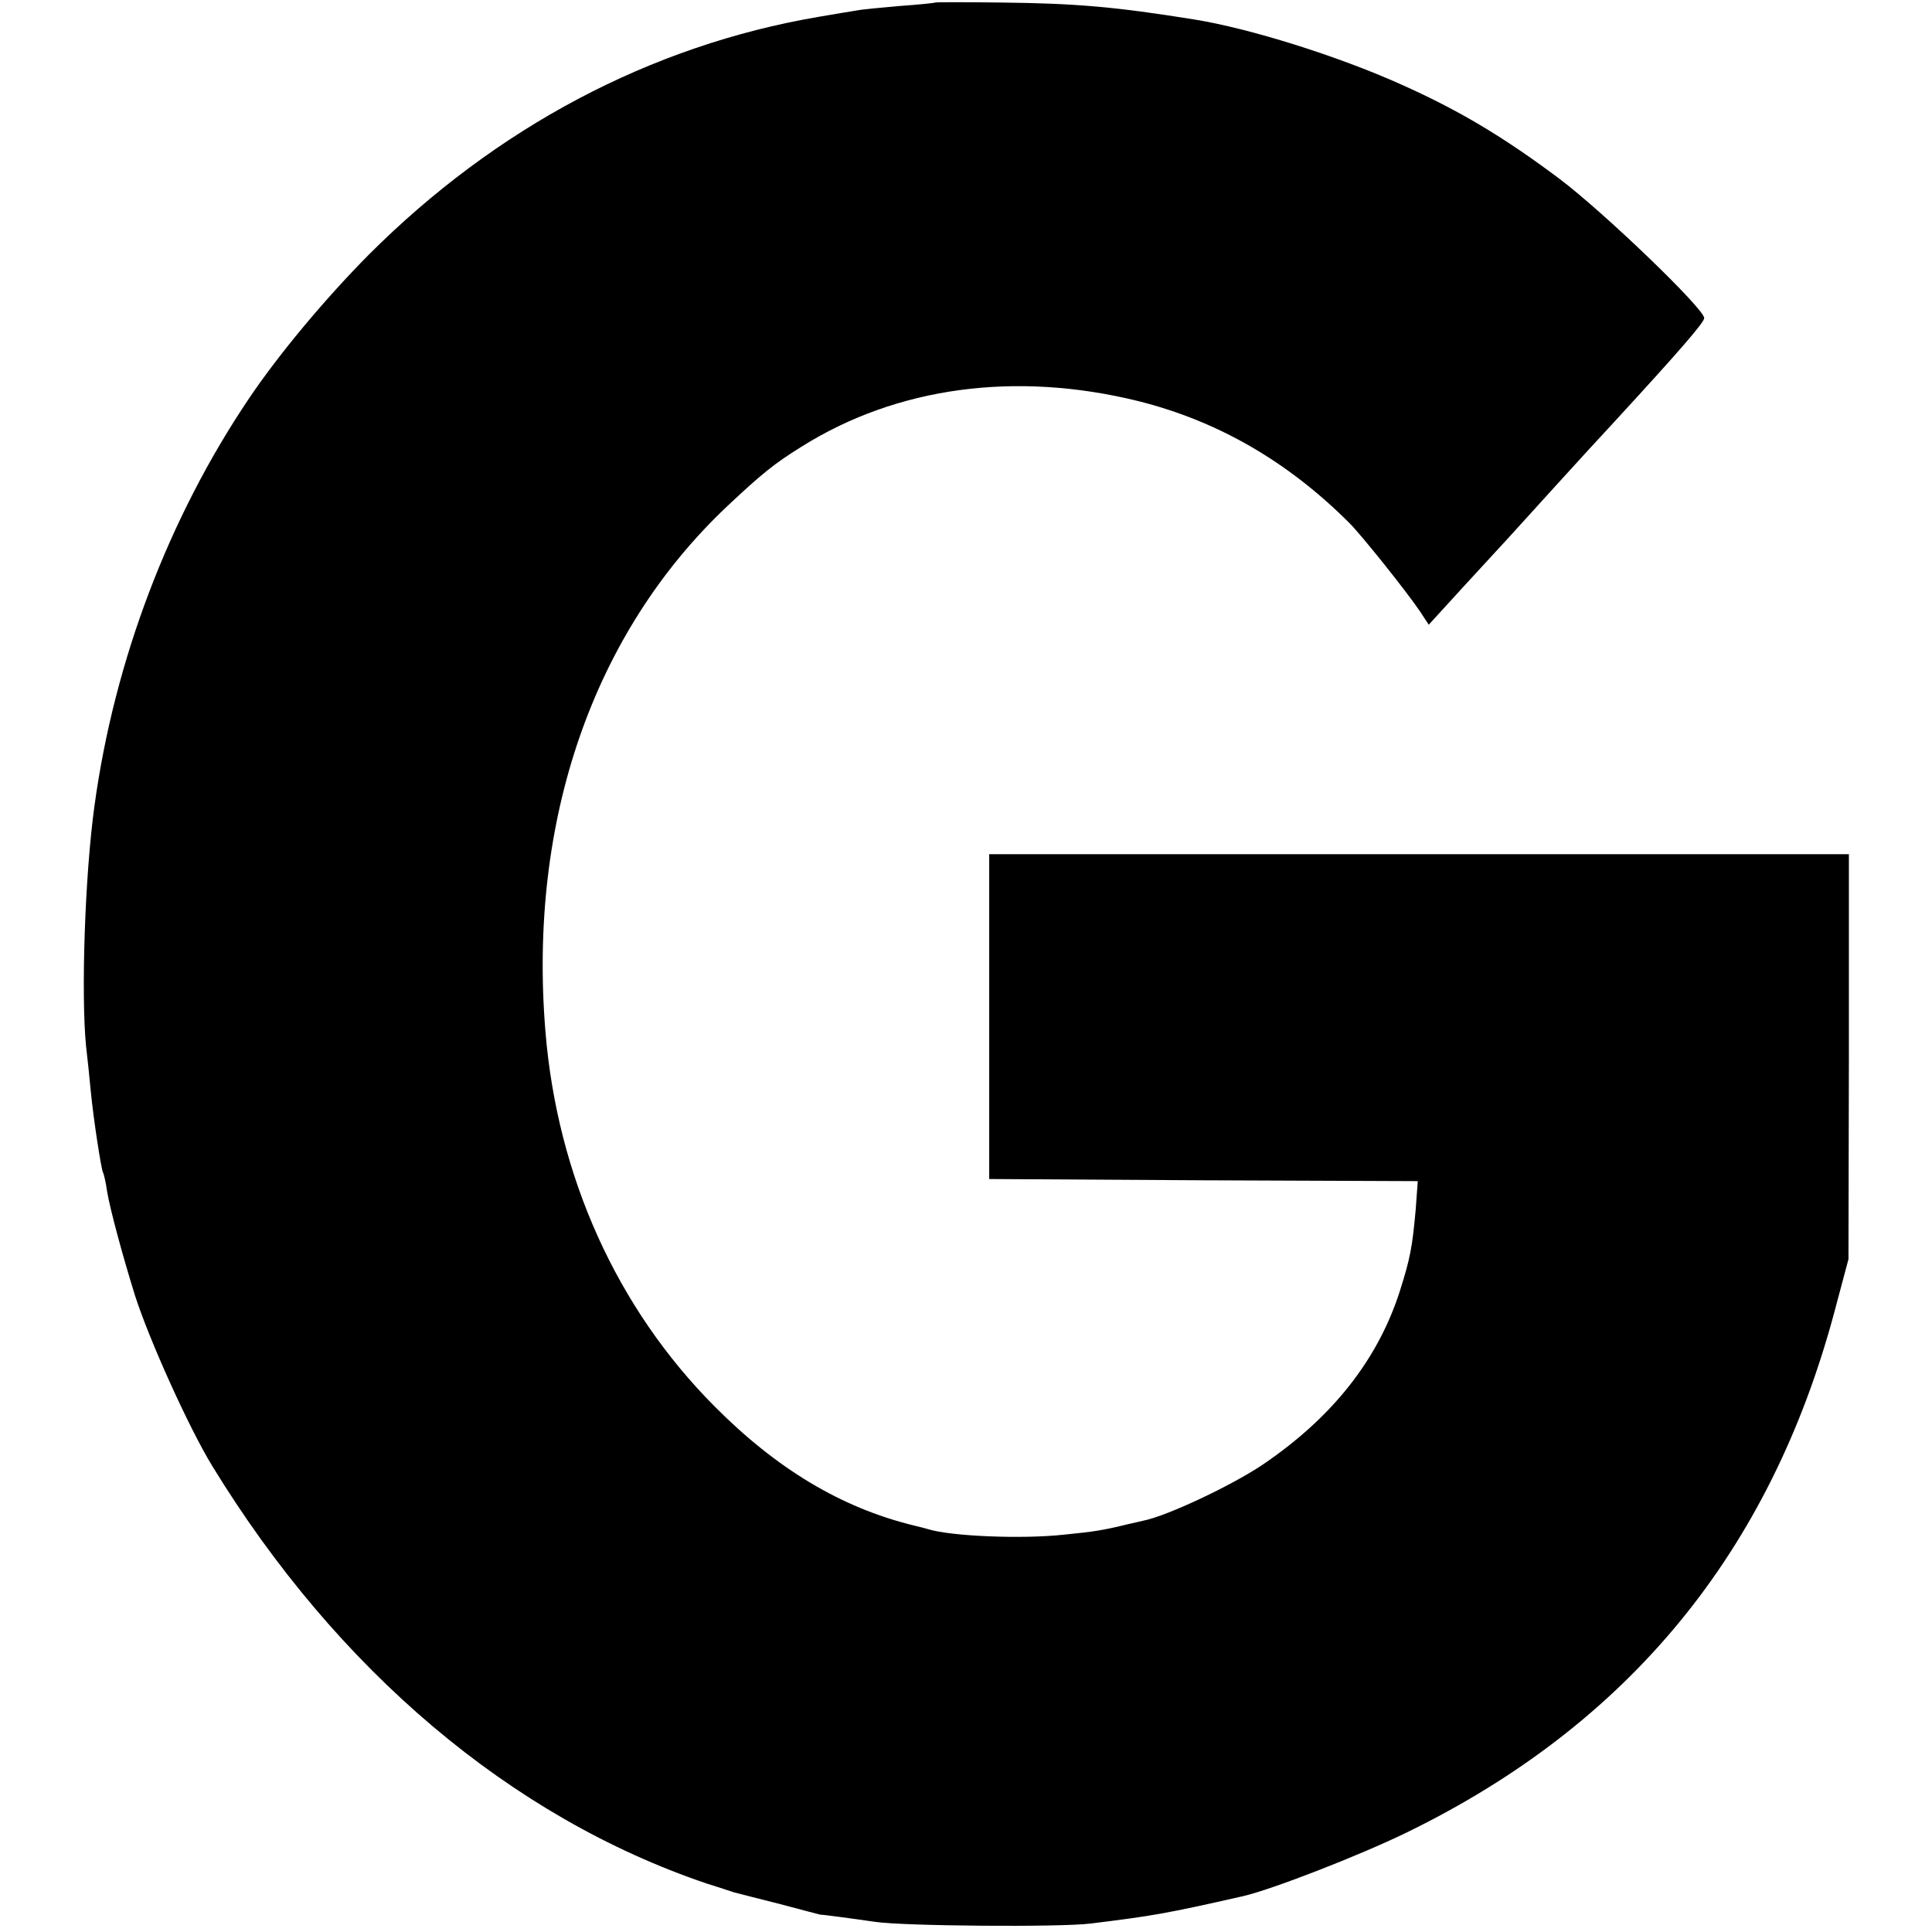
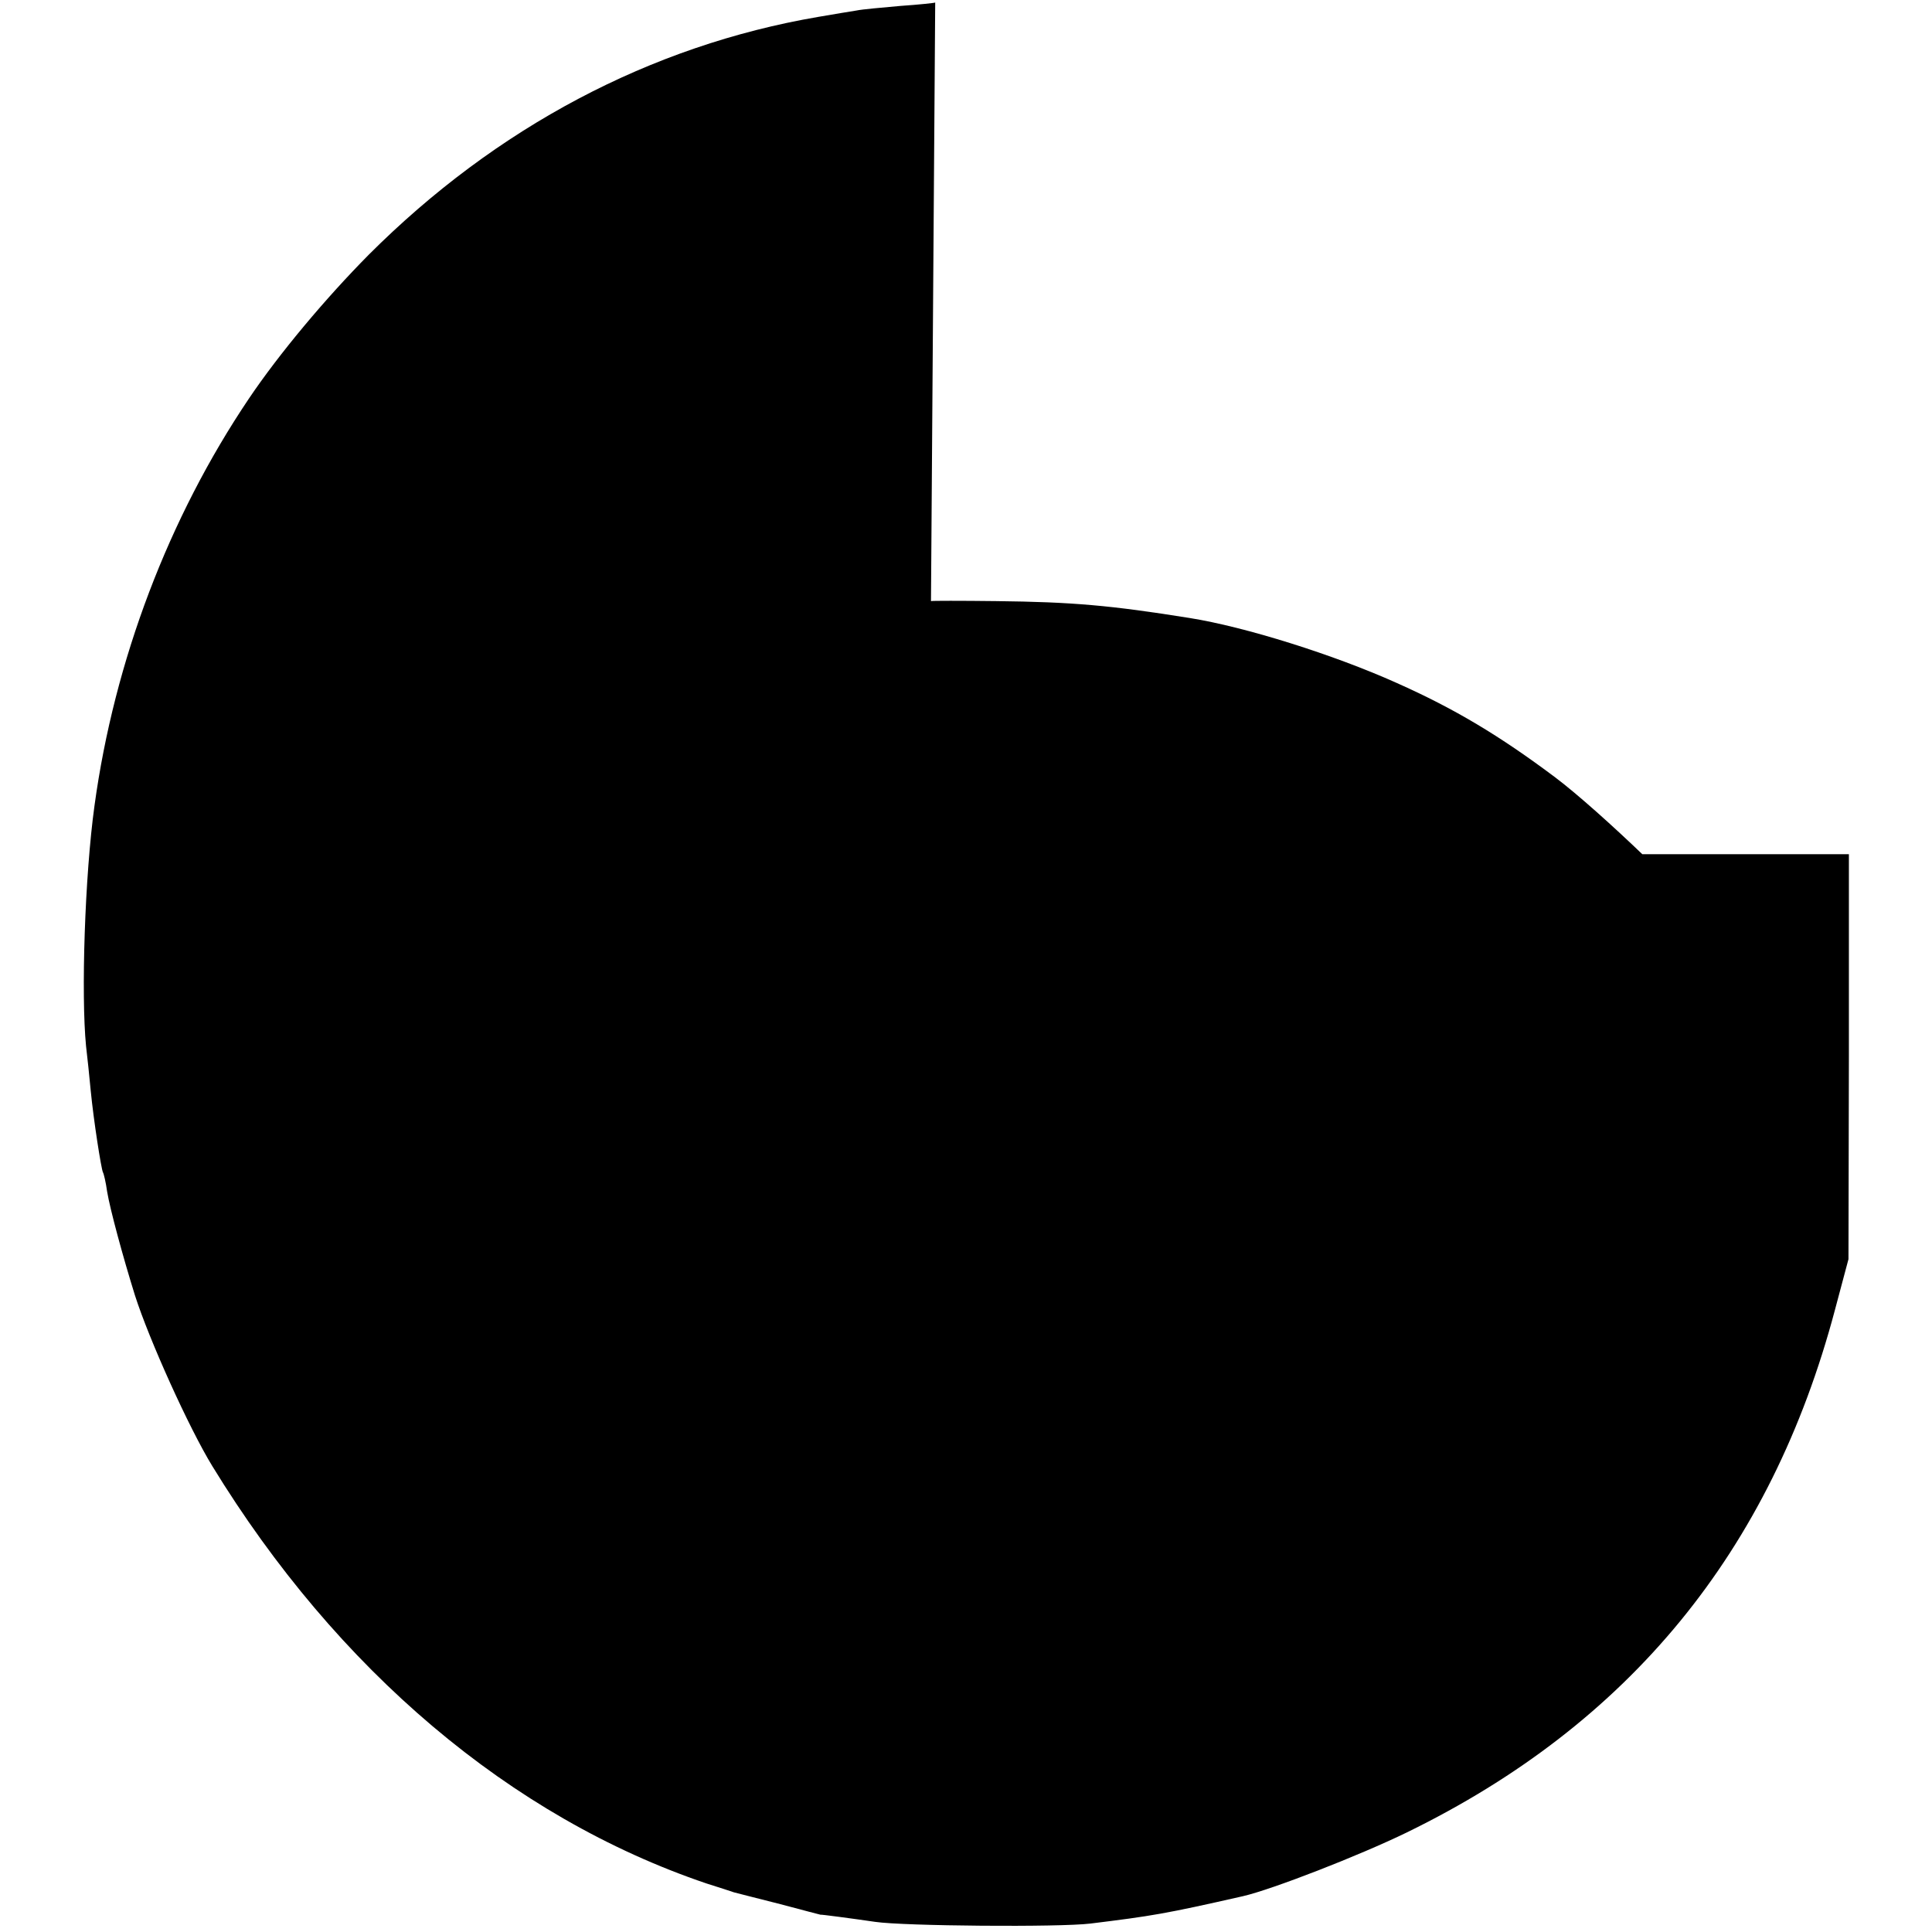
<svg xmlns="http://www.w3.org/2000/svg" version="1.0" width="458pt" height="458pt" viewBox="0 0 458 458" preserveAspectRatio="xMidYMid meet">
  <g transform="translate(0,458) scale(0.1,-0.1)" fill="#000000" stroke="none">
-     <path d="M2217 4574 c-1 -1 -38 -5 -82 -8 -44 -4 -91 -8 -105 -11 -14 -2 -54 -9 -90 -15 -398 -68 -764 -262 -1066 -564 -102 -103 -212 -234 -284 -341 -190 -282 -319 -621 -366 -965 -23 -166 -32 -448 -20 -570 3 -25 8 -72 11 -105 7 -72 25 -186 29 -194 2 -3 7 -24 10 -46 7 -42 37 -153 66 -246 34 -106 128 -314 183 -404 296 -484 708 -833 1172 -990 28 -9 57 -18 65 -21 8 -2 58 -15 110 -28 52 -14 95 -25 95 -25 0 1 75 -9 130 -17 68 -10 436 -13 510 -4 146 18 177 23 362 65 69 16 275 96 388 151 527 257 863 666 1015 1239 l32 120 1 480 0 480 -1019 0 -1019 0 0 -385 0 -385 508 -3 508 -2 -5 -68 c-8 -89 -13 -115 -37 -191 -52 -164 -161 -302 -327 -414 -75 -50 -226 -121 -282 -132 -3 -1 -18 -4 -35 -8 -61 -15 -82 -18 -152 -25 -99 -11 -269 -4 -323 13 -3 1 -18 5 -35 9 -171 42 -324 134 -471 282 -232 233 -373 546 -401 889 -41 500 113 945 431 1245 81 76 110 100 176 141 226 142 508 180 799 108 187 -47 353 -142 500 -289 29 -29 136 -163 167 -209 l21 -32 84 92 c46 50 93 101 104 113 30 33 192 212 251 275 160 174 214 237 214 247 0 22 -238 251 -343 330 -132 99 -239 163 -376 224 -149 67 -359 133 -491 154 -187 30 -279 38 -458 40 -84 1 -154 1 -155 0z" />
+     <path d="M2217 4574 c-1 -1 -38 -5 -82 -8 -44 -4 -91 -8 -105 -11 -14 -2 -54 -9 -90 -15 -398 -68 -764 -262 -1066 -564 -102 -103 -212 -234 -284 -341 -190 -282 -319 -621 -366 -965 -23 -166 -32 -448 -20 -570 3 -25 8 -72 11 -105 7 -72 25 -186 29 -194 2 -3 7 -24 10 -46 7 -42 37 -153 66 -246 34 -106 128 -314 183 -404 296 -484 708 -833 1172 -990 28 -9 57 -18 65 -21 8 -2 58 -15 110 -28 52 -14 95 -25 95 -25 0 1 75 -9 130 -17 68 -10 436 -13 510 -4 146 18 177 23 362 65 69 16 275 96 388 151 527 257 863 666 1015 1239 l32 120 1 480 0 480 -1019 0 -1019 0 0 -385 0 -385 508 -3 508 -2 -5 -68 l21 -32 84 92 c46 50 93 101 104 113 30 33 192 212 251 275 160 174 214 237 214 247 0 22 -238 251 -343 330 -132 99 -239 163 -376 224 -149 67 -359 133 -491 154 -187 30 -279 38 -458 40 -84 1 -154 1 -155 0z" />
  </g>
</svg>